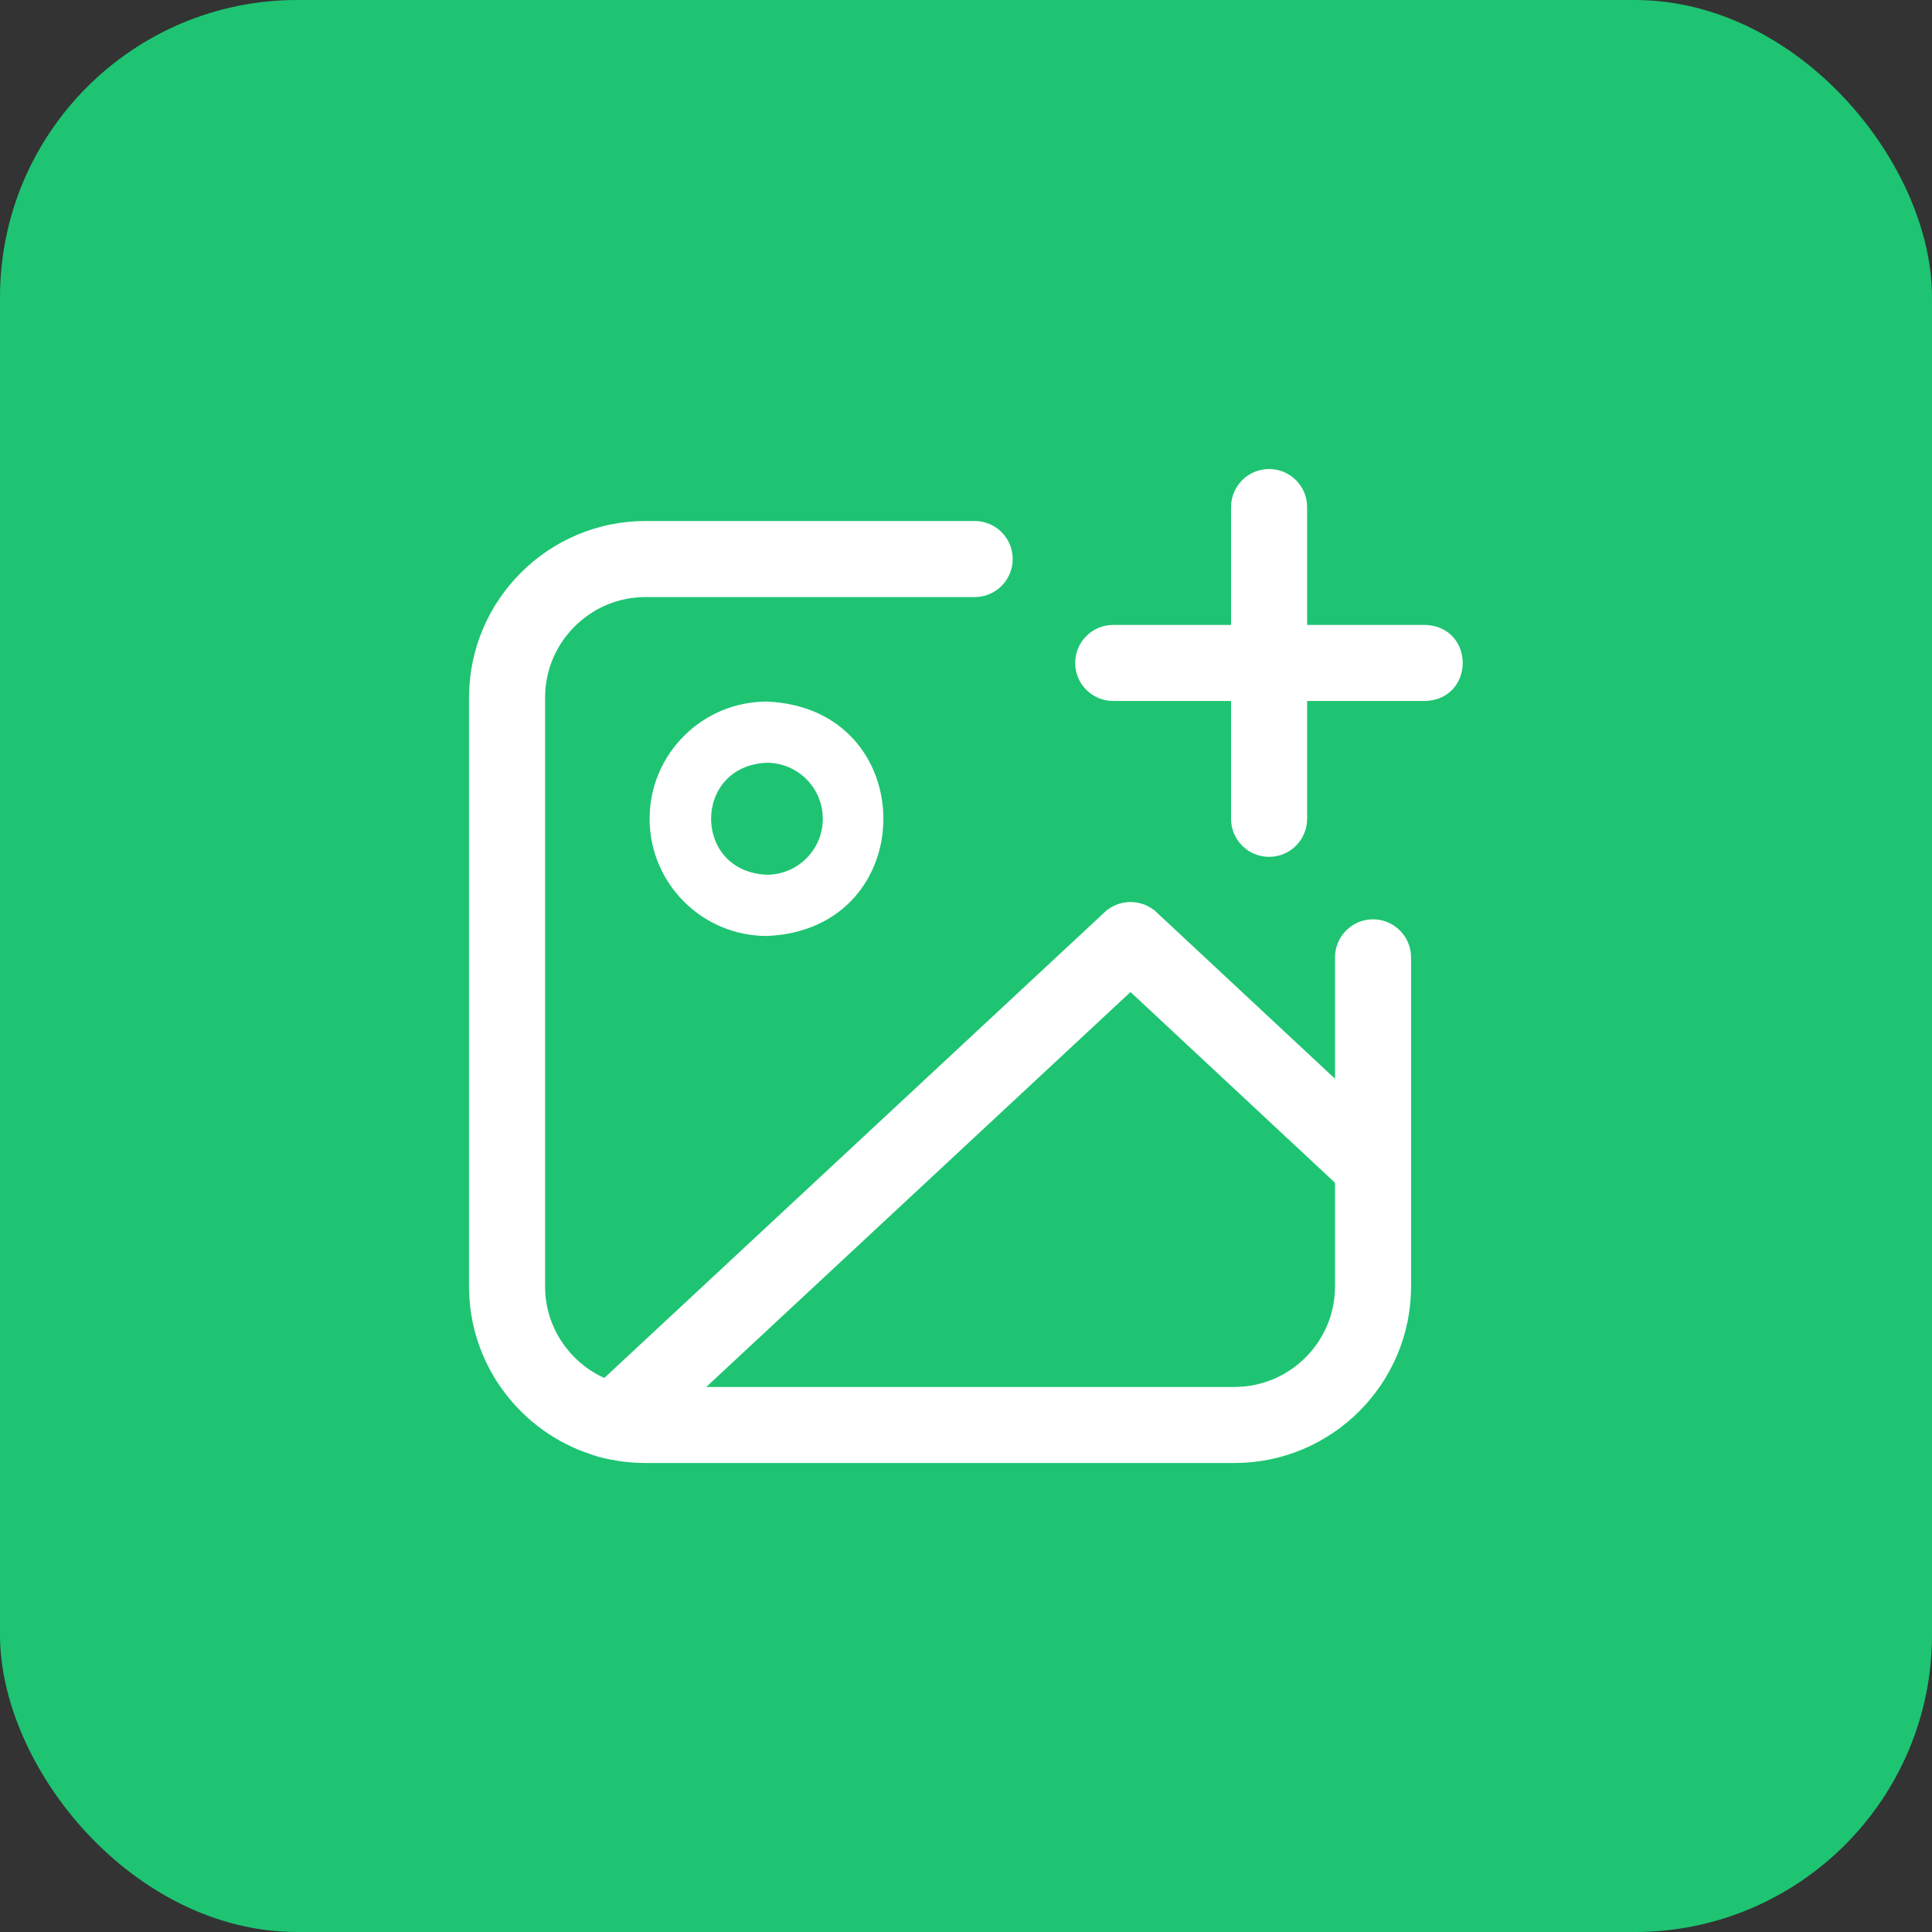
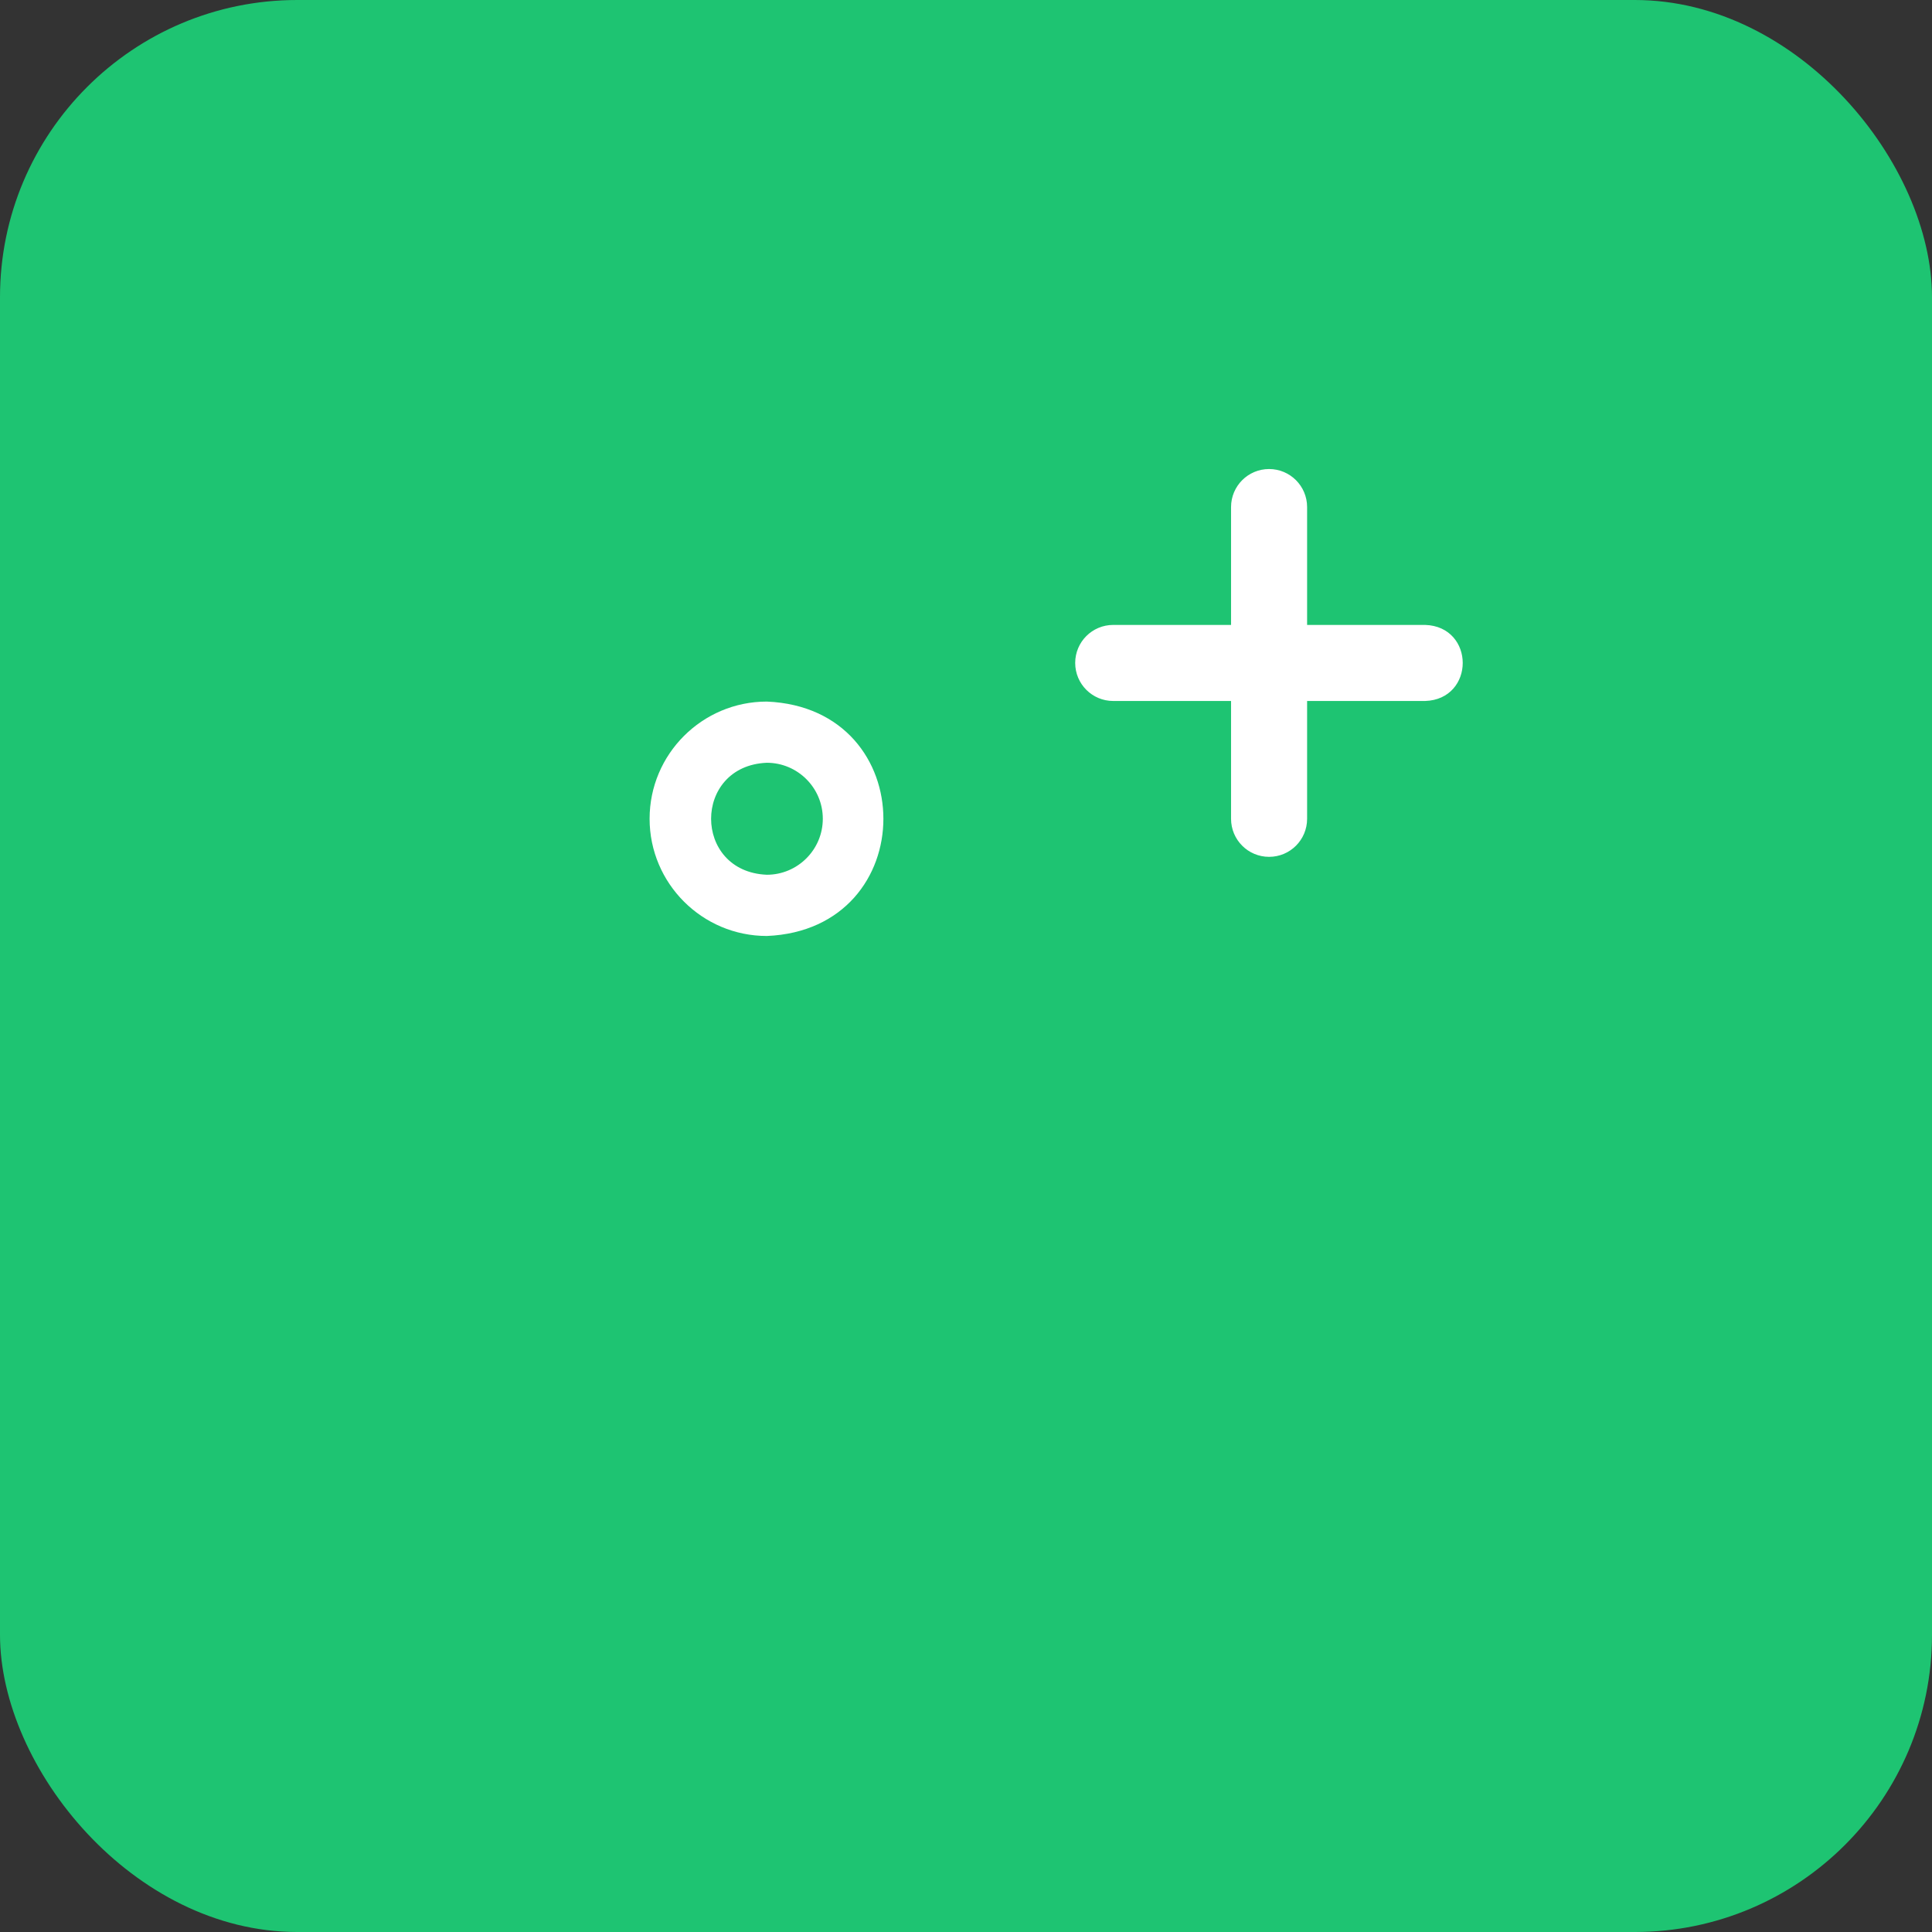
<svg xmlns="http://www.w3.org/2000/svg" width="52" height="52" viewBox="0 0 52 52" fill="none">
  <rect x="0" y="0" width="52" height="52" fill="#333333" stroke="none" />
  <rect width="52" height="52" rx="8" fill="#1EC472" />
  <g clip-path="url(#clip0_25166_8349)">
-     <path d="M29.8 24.625L29.868 24.699L29.8 24.625L16.285 37.206C15.279 36.779 14.571 35.783 14.571 34.625V18.776C14.571 17.228 15.83 15.97 17.377 15.97H26.234C26.744 15.97 27.157 15.556 27.157 15.046C27.157 14.536 26.744 14.123 26.234 14.123H17.377C14.812 14.123 12.724 16.21 12.724 18.776V34.625C12.724 36.618 13.985 38.322 15.75 38.983C16.117 39.12 16.337 39.173 16.677 39.225C16.905 39.259 17.139 39.277 17.377 39.277H33.226C35.792 39.277 37.879 37.19 37.879 34.624V25.768C37.879 25.258 37.465 24.844 36.955 24.844C36.445 24.844 36.032 25.258 36.032 25.768V29.265L31.059 24.626L30.991 24.699L31.059 24.626C30.705 24.296 30.155 24.295 29.8 24.625ZM33.226 37.43H18.755L30.428 26.564L36.032 31.791V34.624C36.032 36.172 34.773 37.43 33.226 37.43Z" fill="white" stroke="white" stroke-width="0.2" />
    <path d="M38.356 16.92L38.356 16.92H38.353H35.081V13.648C35.081 13.138 34.668 12.724 34.158 12.724C33.647 12.724 33.234 13.138 33.234 13.648V16.92H29.962C29.452 16.92 29.039 17.333 29.039 17.843C29.039 18.353 29.452 18.767 29.962 18.767H33.234V22.038C33.234 22.549 33.647 22.962 34.158 22.962C34.668 22.962 35.081 22.549 35.081 22.038V18.767H38.353V18.767L38.356 18.767C39.574 18.729 39.574 16.957 38.356 16.92Z" fill="white" stroke="white" stroke-width="0.2" />
    <path d="M17.484 22.037C17.484 23.777 18.899 25.192 20.639 25.192C24.823 25.018 24.822 19.055 20.639 18.883C18.899 18.883 17.484 20.298 17.484 22.037ZM22.146 22.037C22.146 22.868 21.47 23.544 20.639 23.544C18.639 23.462 18.64 20.612 20.639 20.53C21.47 20.53 22.146 21.206 22.146 22.037Z" fill="white" />
  </g>
  <defs>
    <clipPath id="clip0_25166_8349">
      <rect width="28" height="28" fill="white" transform="translate(12 12)" />
    </clipPath>
  </defs>
</svg>